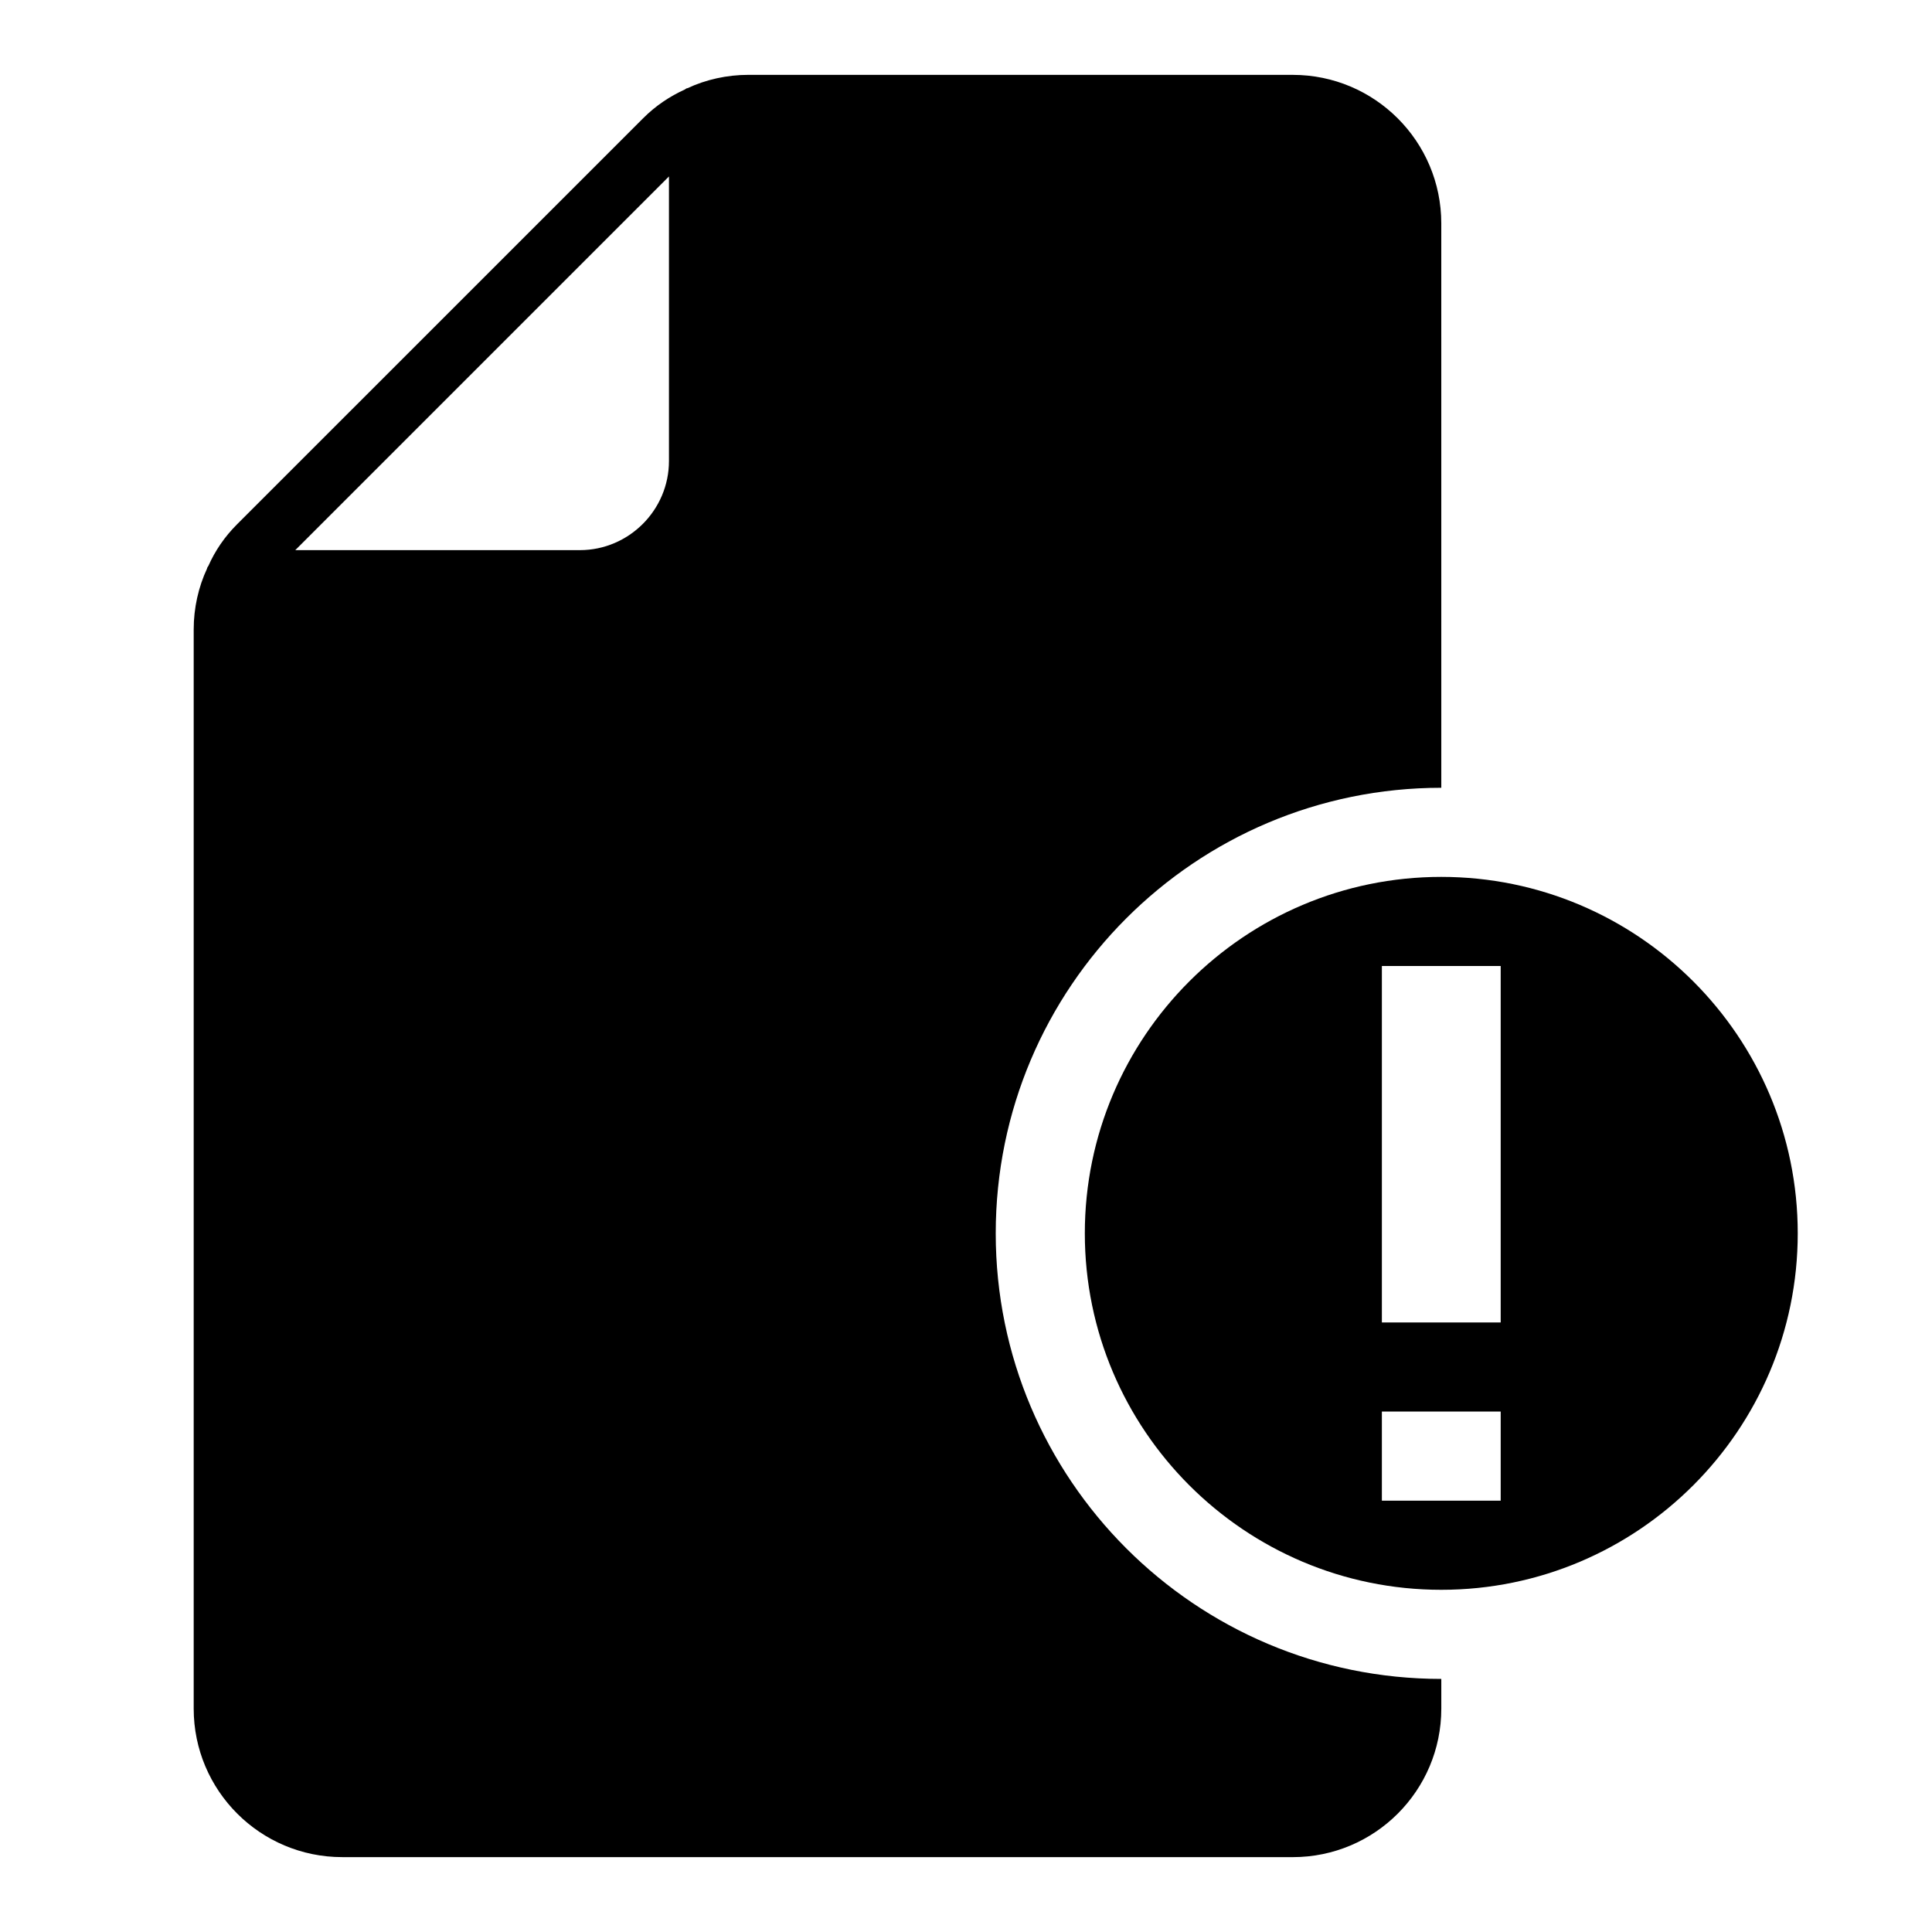
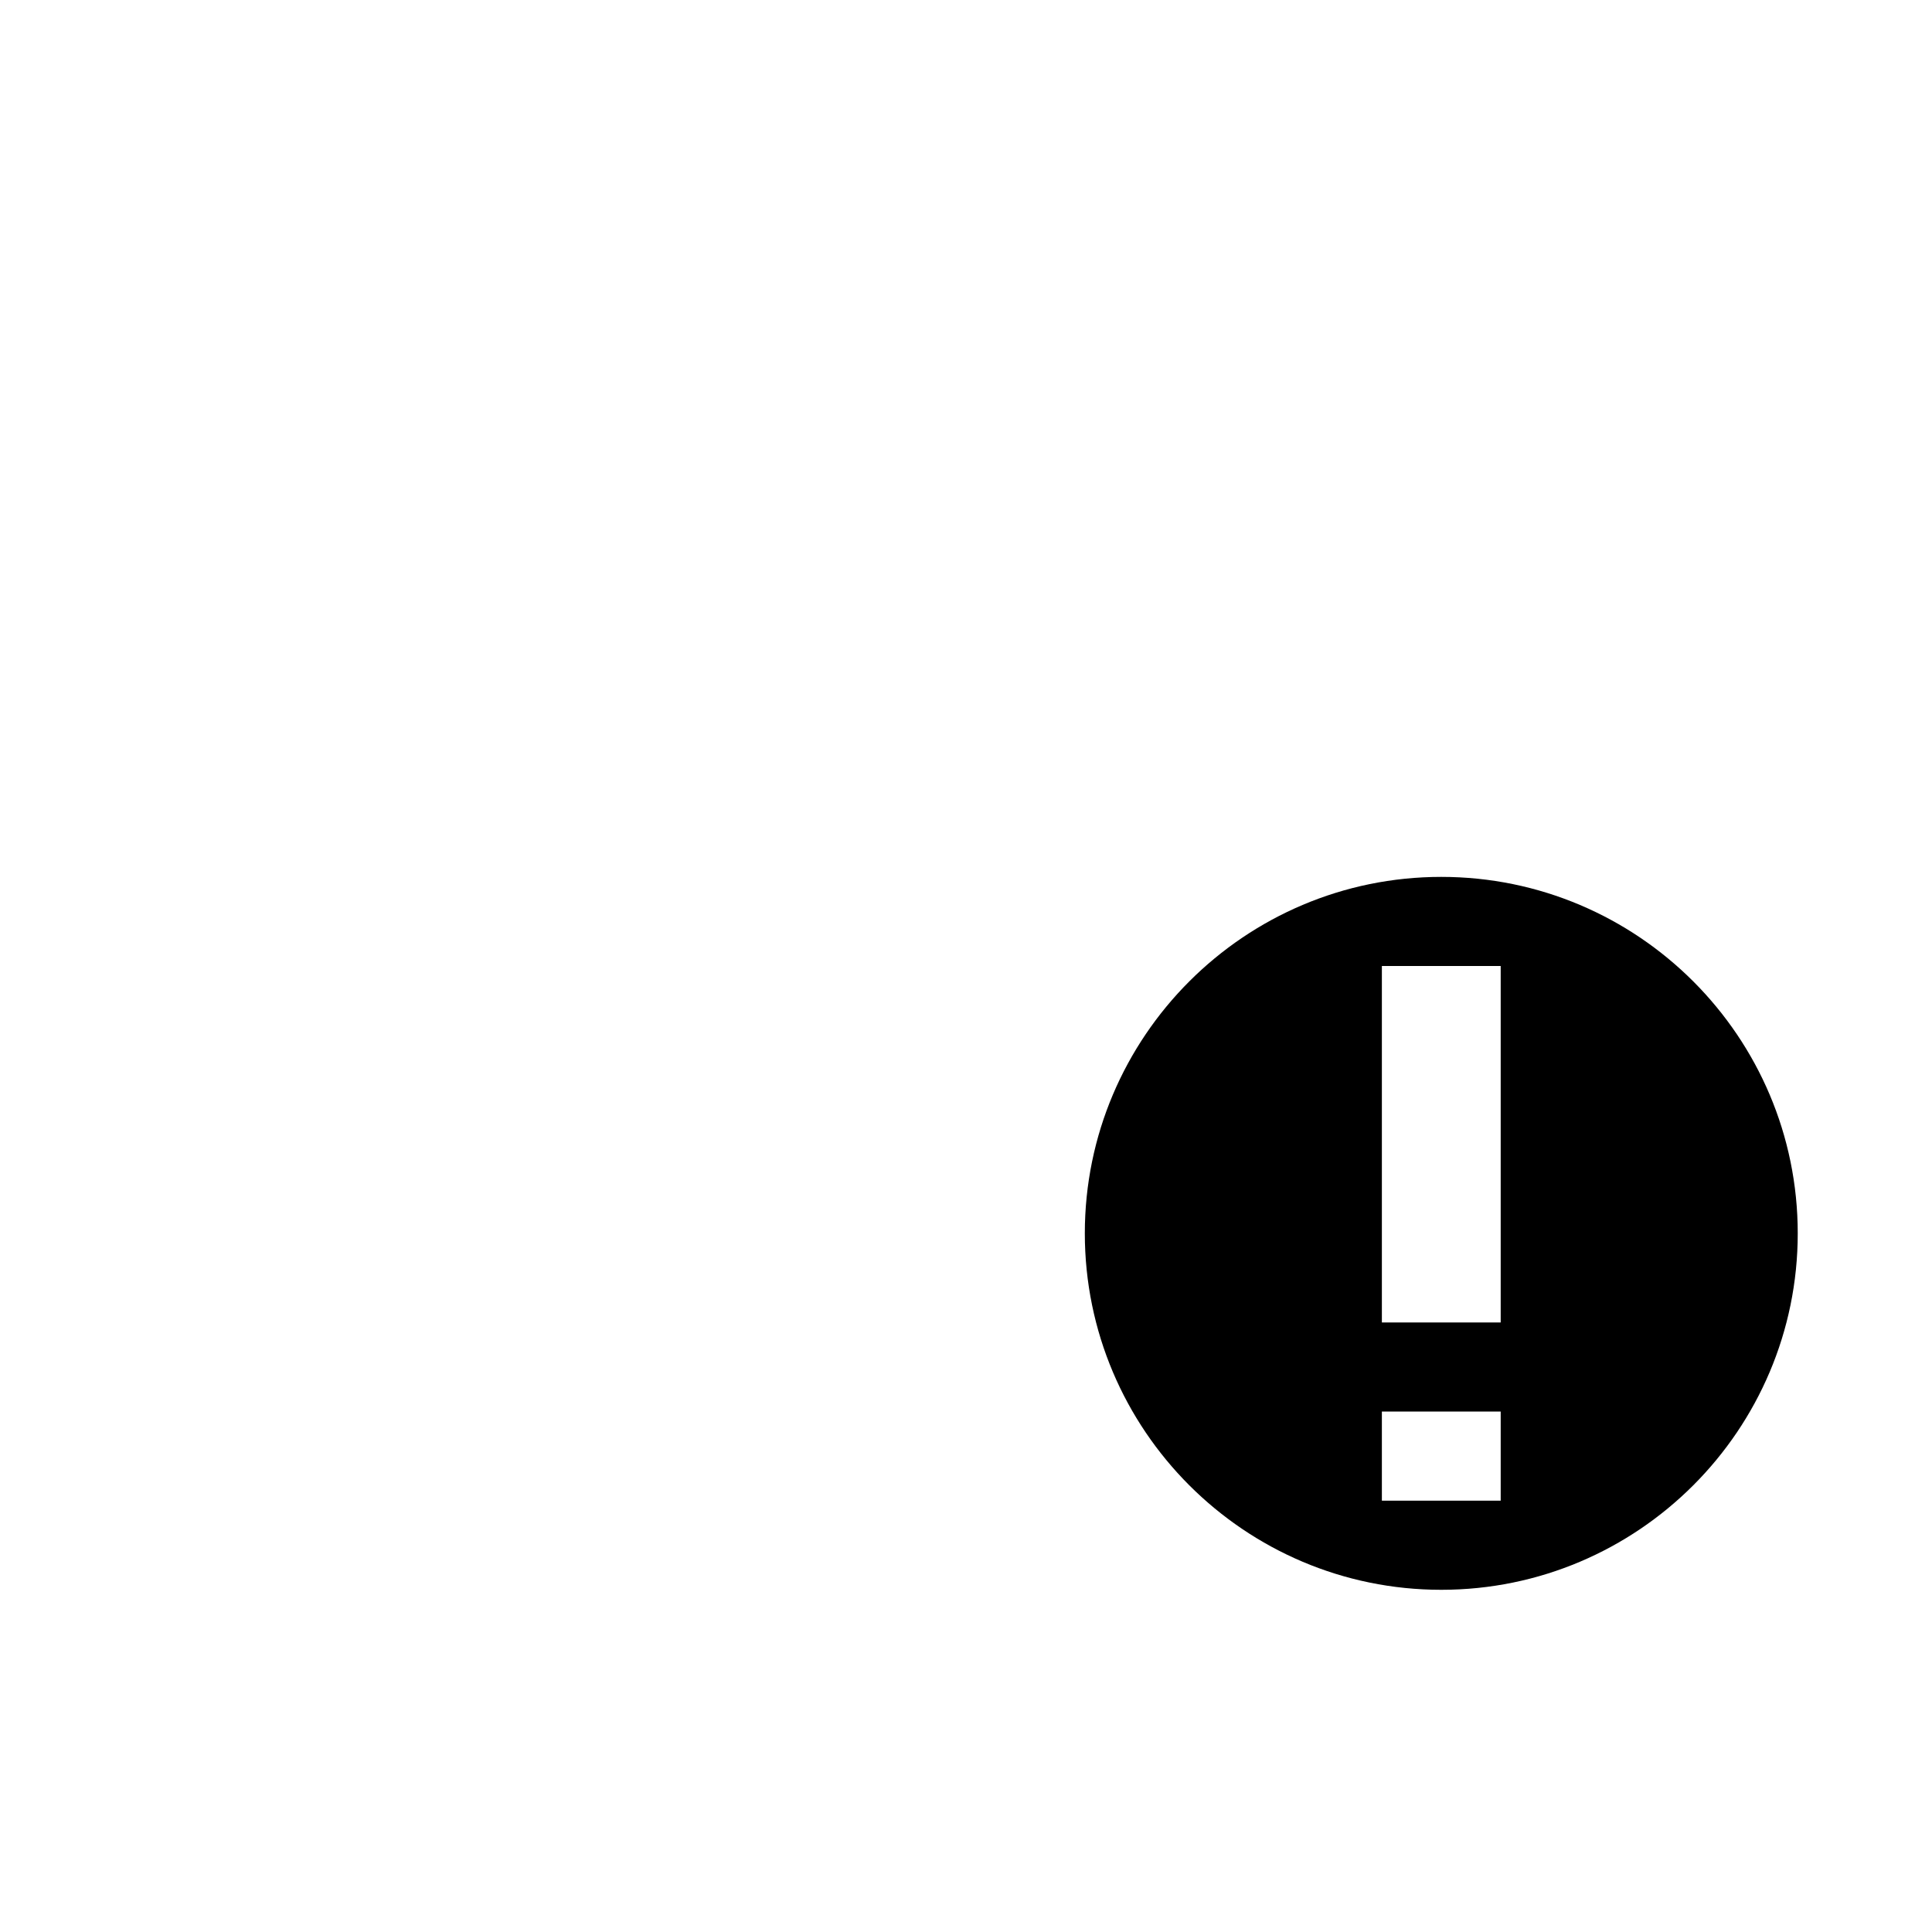
<svg xmlns="http://www.w3.org/2000/svg" fill="#000000" width="800px" height="800px" version="1.1" viewBox="144 144 512 512">
  <g>
-     <path d="m234.69 636.16h251.91c21.727 0 39.359-17.633 39.359-39.359v-7.871c-65.18 0-118.08-52.898-118.08-118.08 0-65.18 52.898-118.08 118.08-118.08l-0.004-149.57c0-21.727-17.633-39.359-39.359-39.359l-144.29-0.004c-5.668 0-11.258 1.258-16.137 3.543h-0.156l-0.078 0.078c-0.078 0-0.156 0-0.156 0.078-0.078 0-0.156 0.078-0.234 0.156-4.016 1.812-7.793 4.328-11.098 7.637l-107.62 107.61c-3.305 3.305-5.824 7.008-7.637 11.098-0.078 0.078-0.156 0.156-0.156 0.234-0.078 0.078-0.078 0.078-0.078 0.156 0 0.078-0.078 0.078-0.078 0.078v0.156c-2.285 4.887-3.547 10.477-3.547 16.145v285.99c0 21.727 17.637 39.359 39.363 39.359zm86.59-445.4v75.414c0 12.988-10.629 23.617-23.617 23.617l-75.41-0.004z" />
    <path d="m431.49 470.85c0 52.113 42.352 94.465 94.465 94.465s94.465-42.352 94.465-94.465c0-52.113-42.352-94.465-94.465-94.465s-94.465 42.352-94.465 94.465zm110.21 70.848h-31.488v-23.617h31.488zm0-47.234h-31.488v-94.461h31.488z" />
  </g>
</svg>